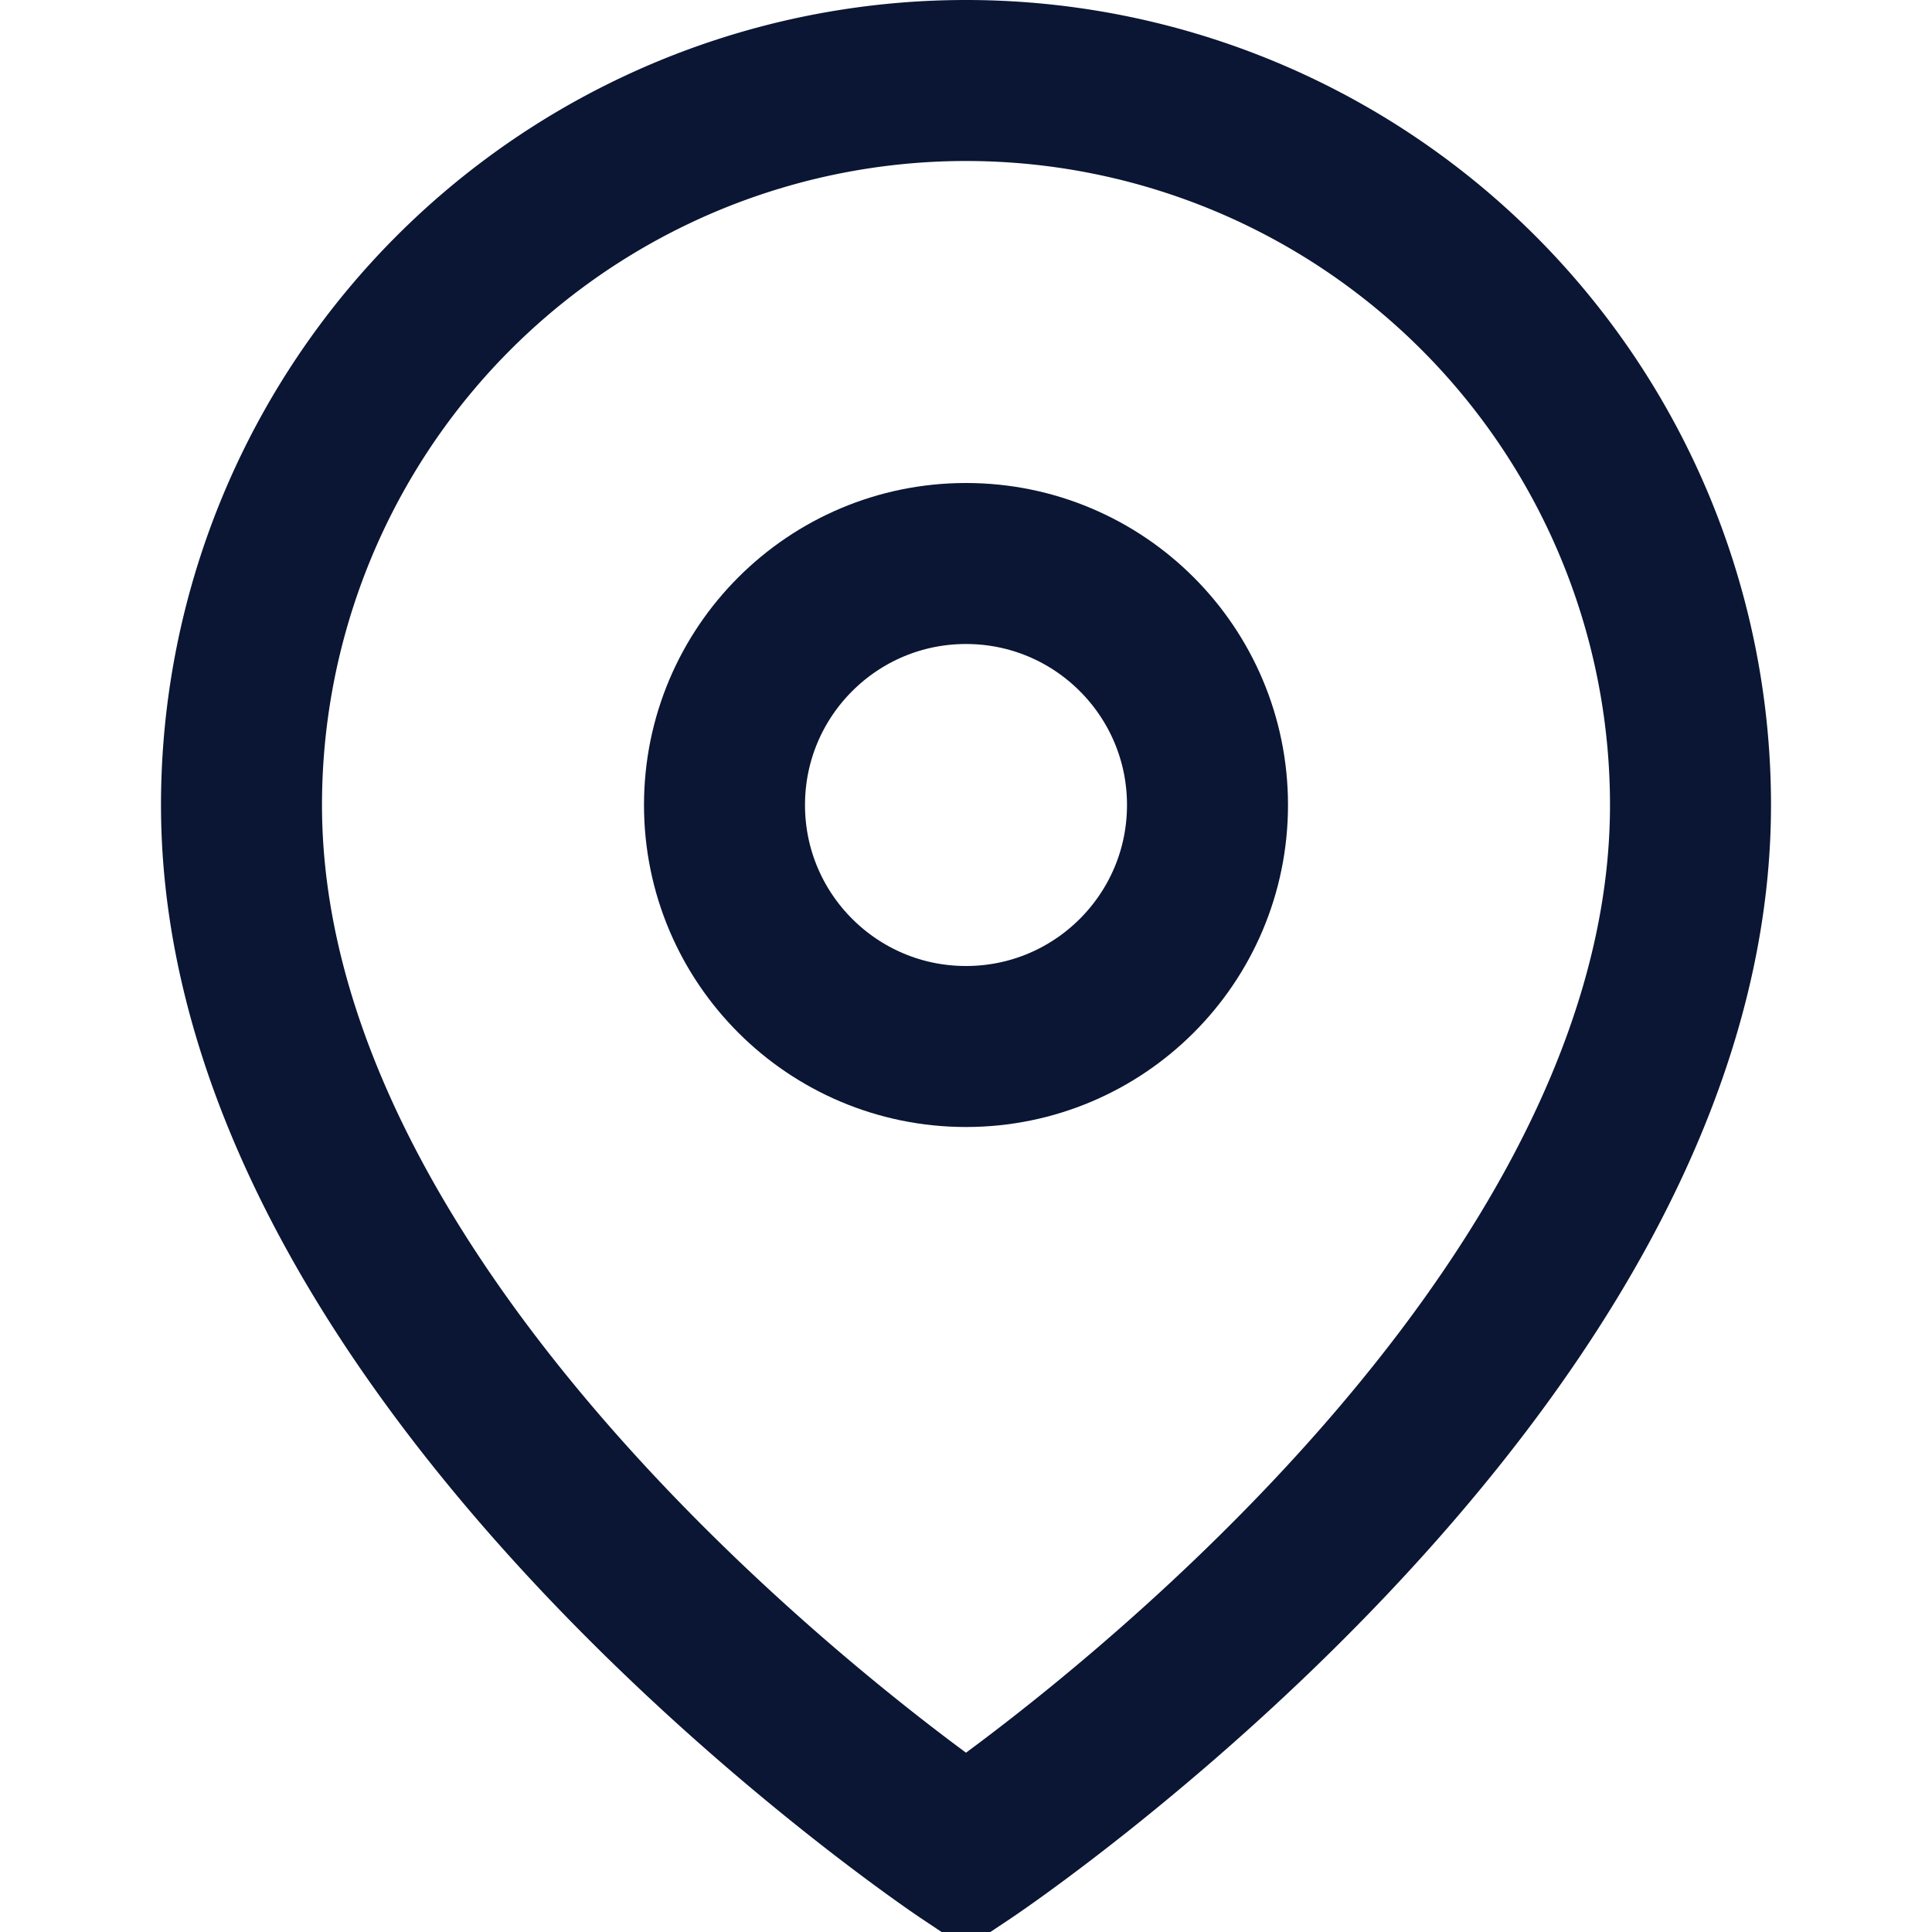
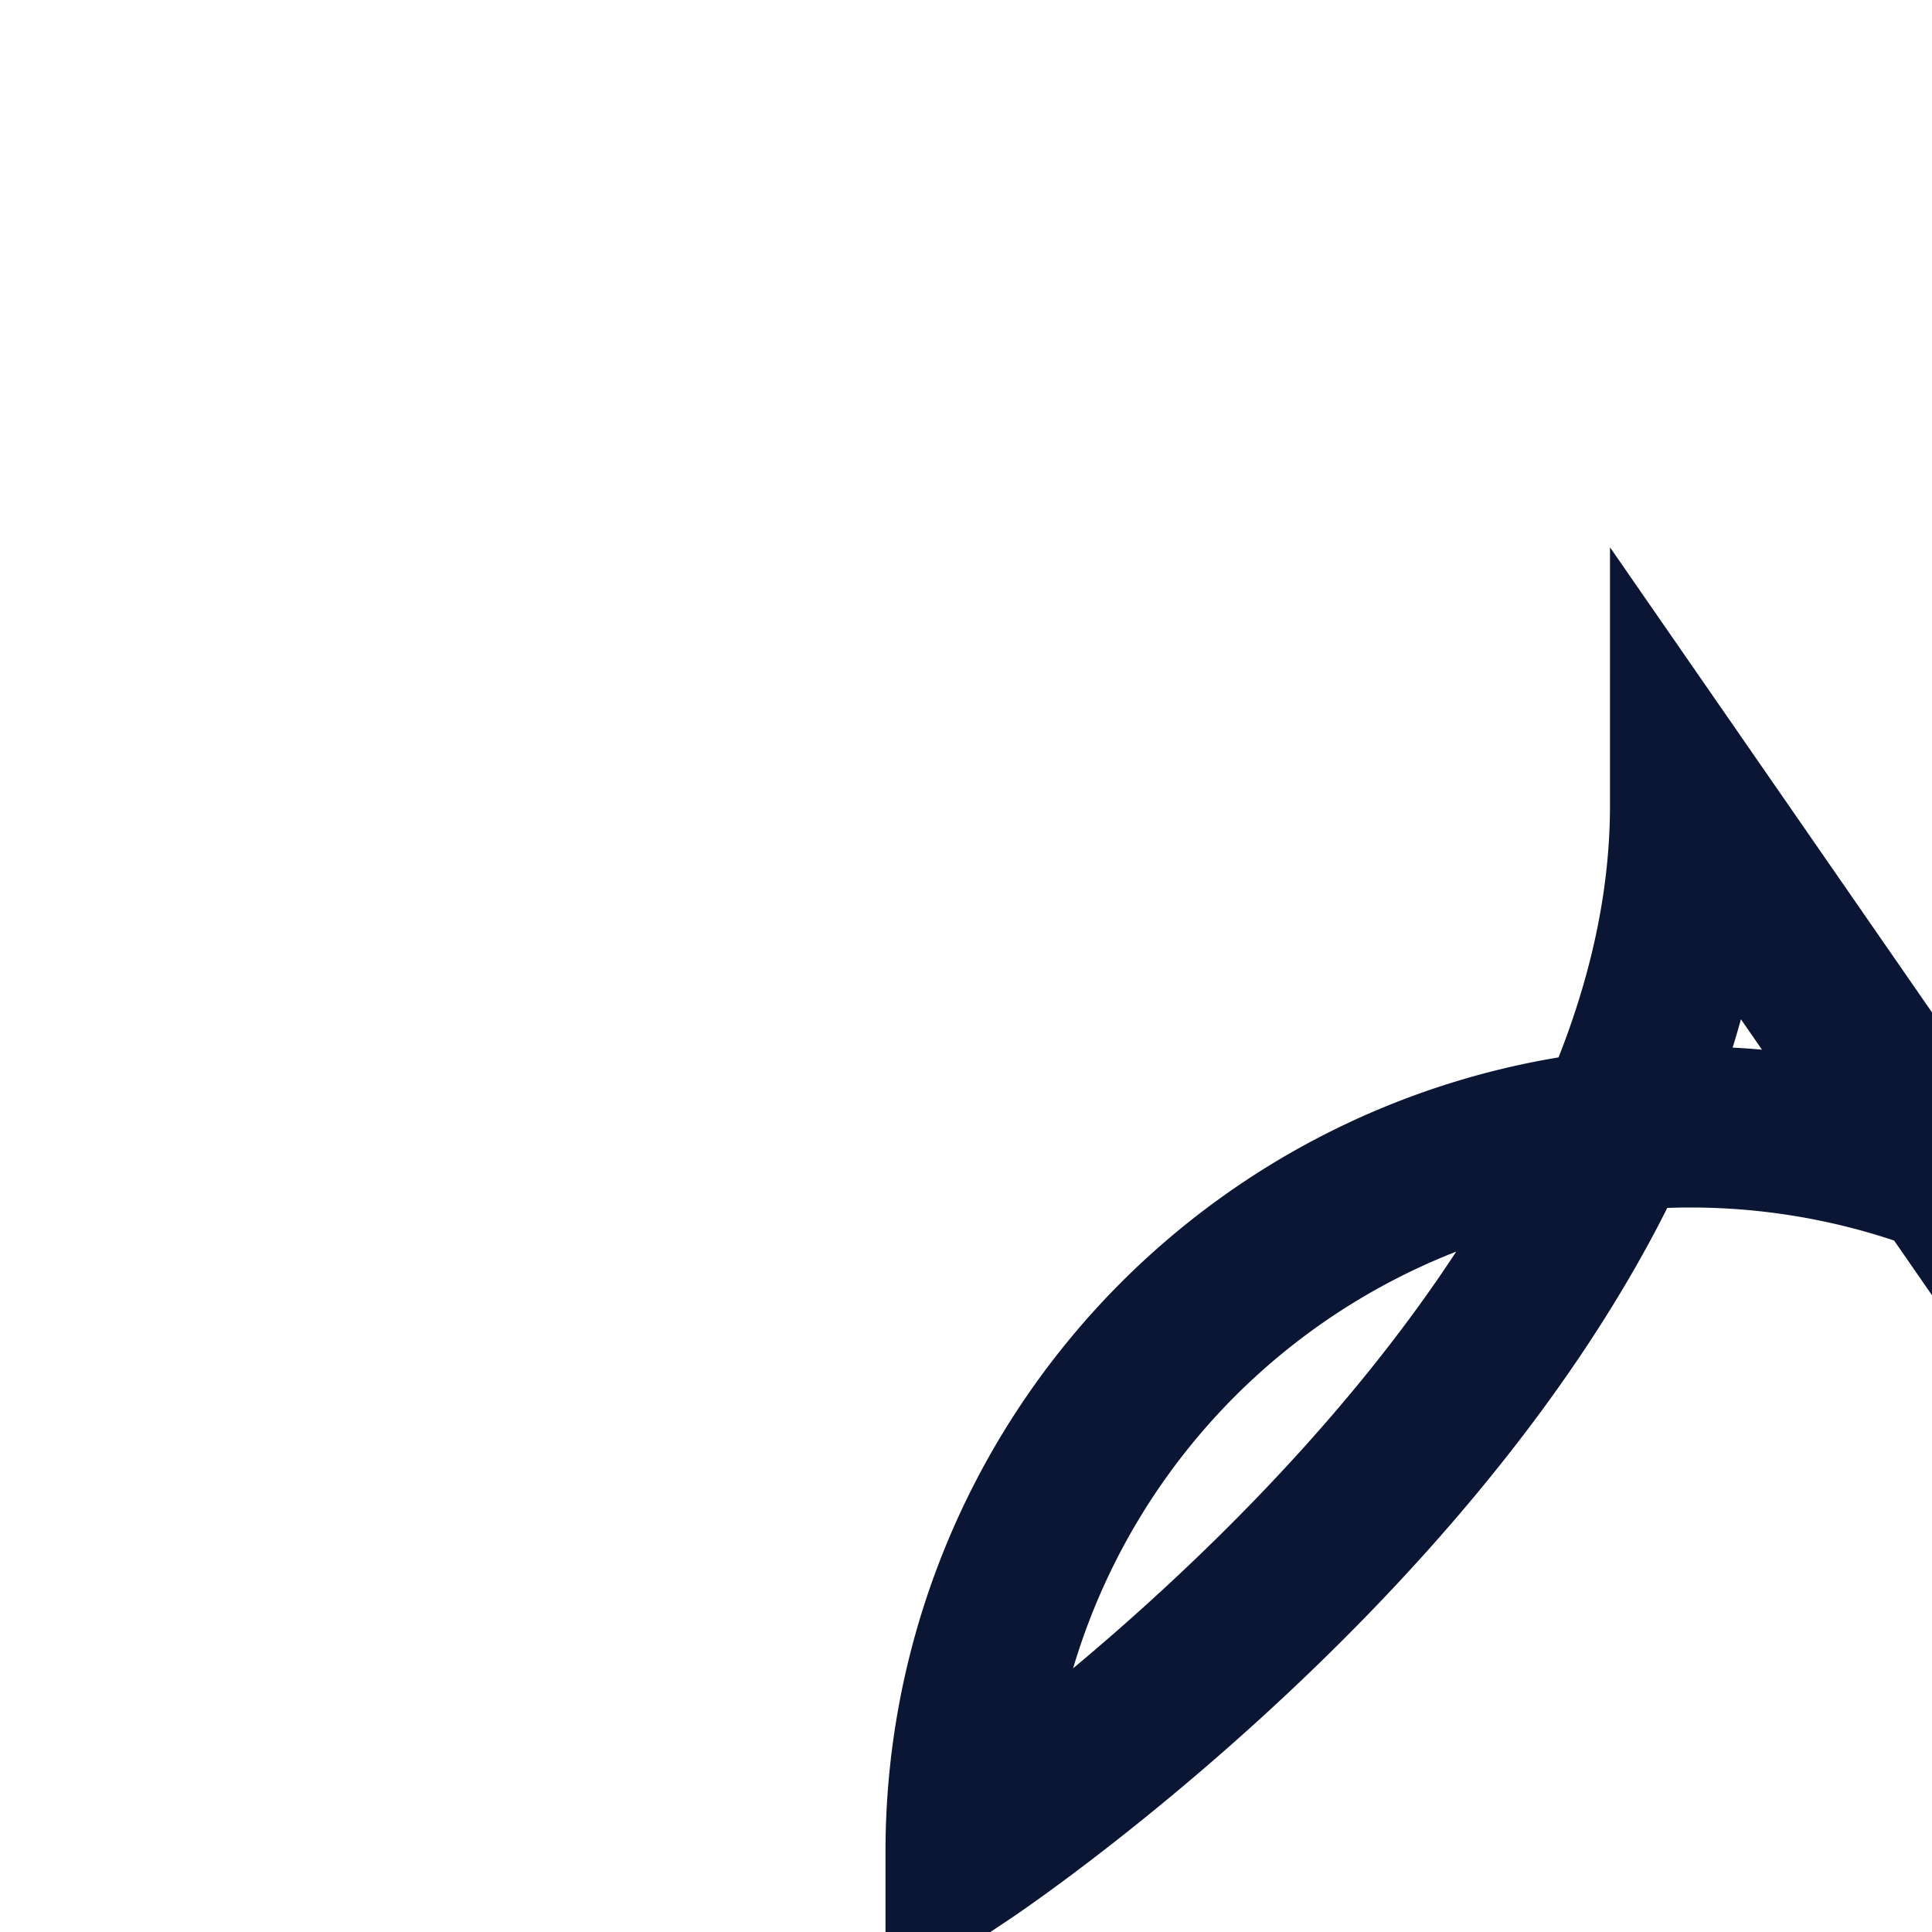
<svg xmlns="http://www.w3.org/2000/svg" width="20" height="20" viewBox="0 0 24 24" fill="none">
-   <path d="M21 10c0 7-9 13-9 13s-9-6-9-13a9 9 0 0 1 18 0z" stroke="#0A1633" stroke-width="2" fill="none" />
-   <circle cx="12" cy="10" r="3" stroke="#0A1633" stroke-width="2" fill="none" />
+   <path d="M21 10c0 7-9 13-9 13a9 9 0 0 1 18 0z" stroke="#0A1633" stroke-width="2" fill="none" />
</svg>